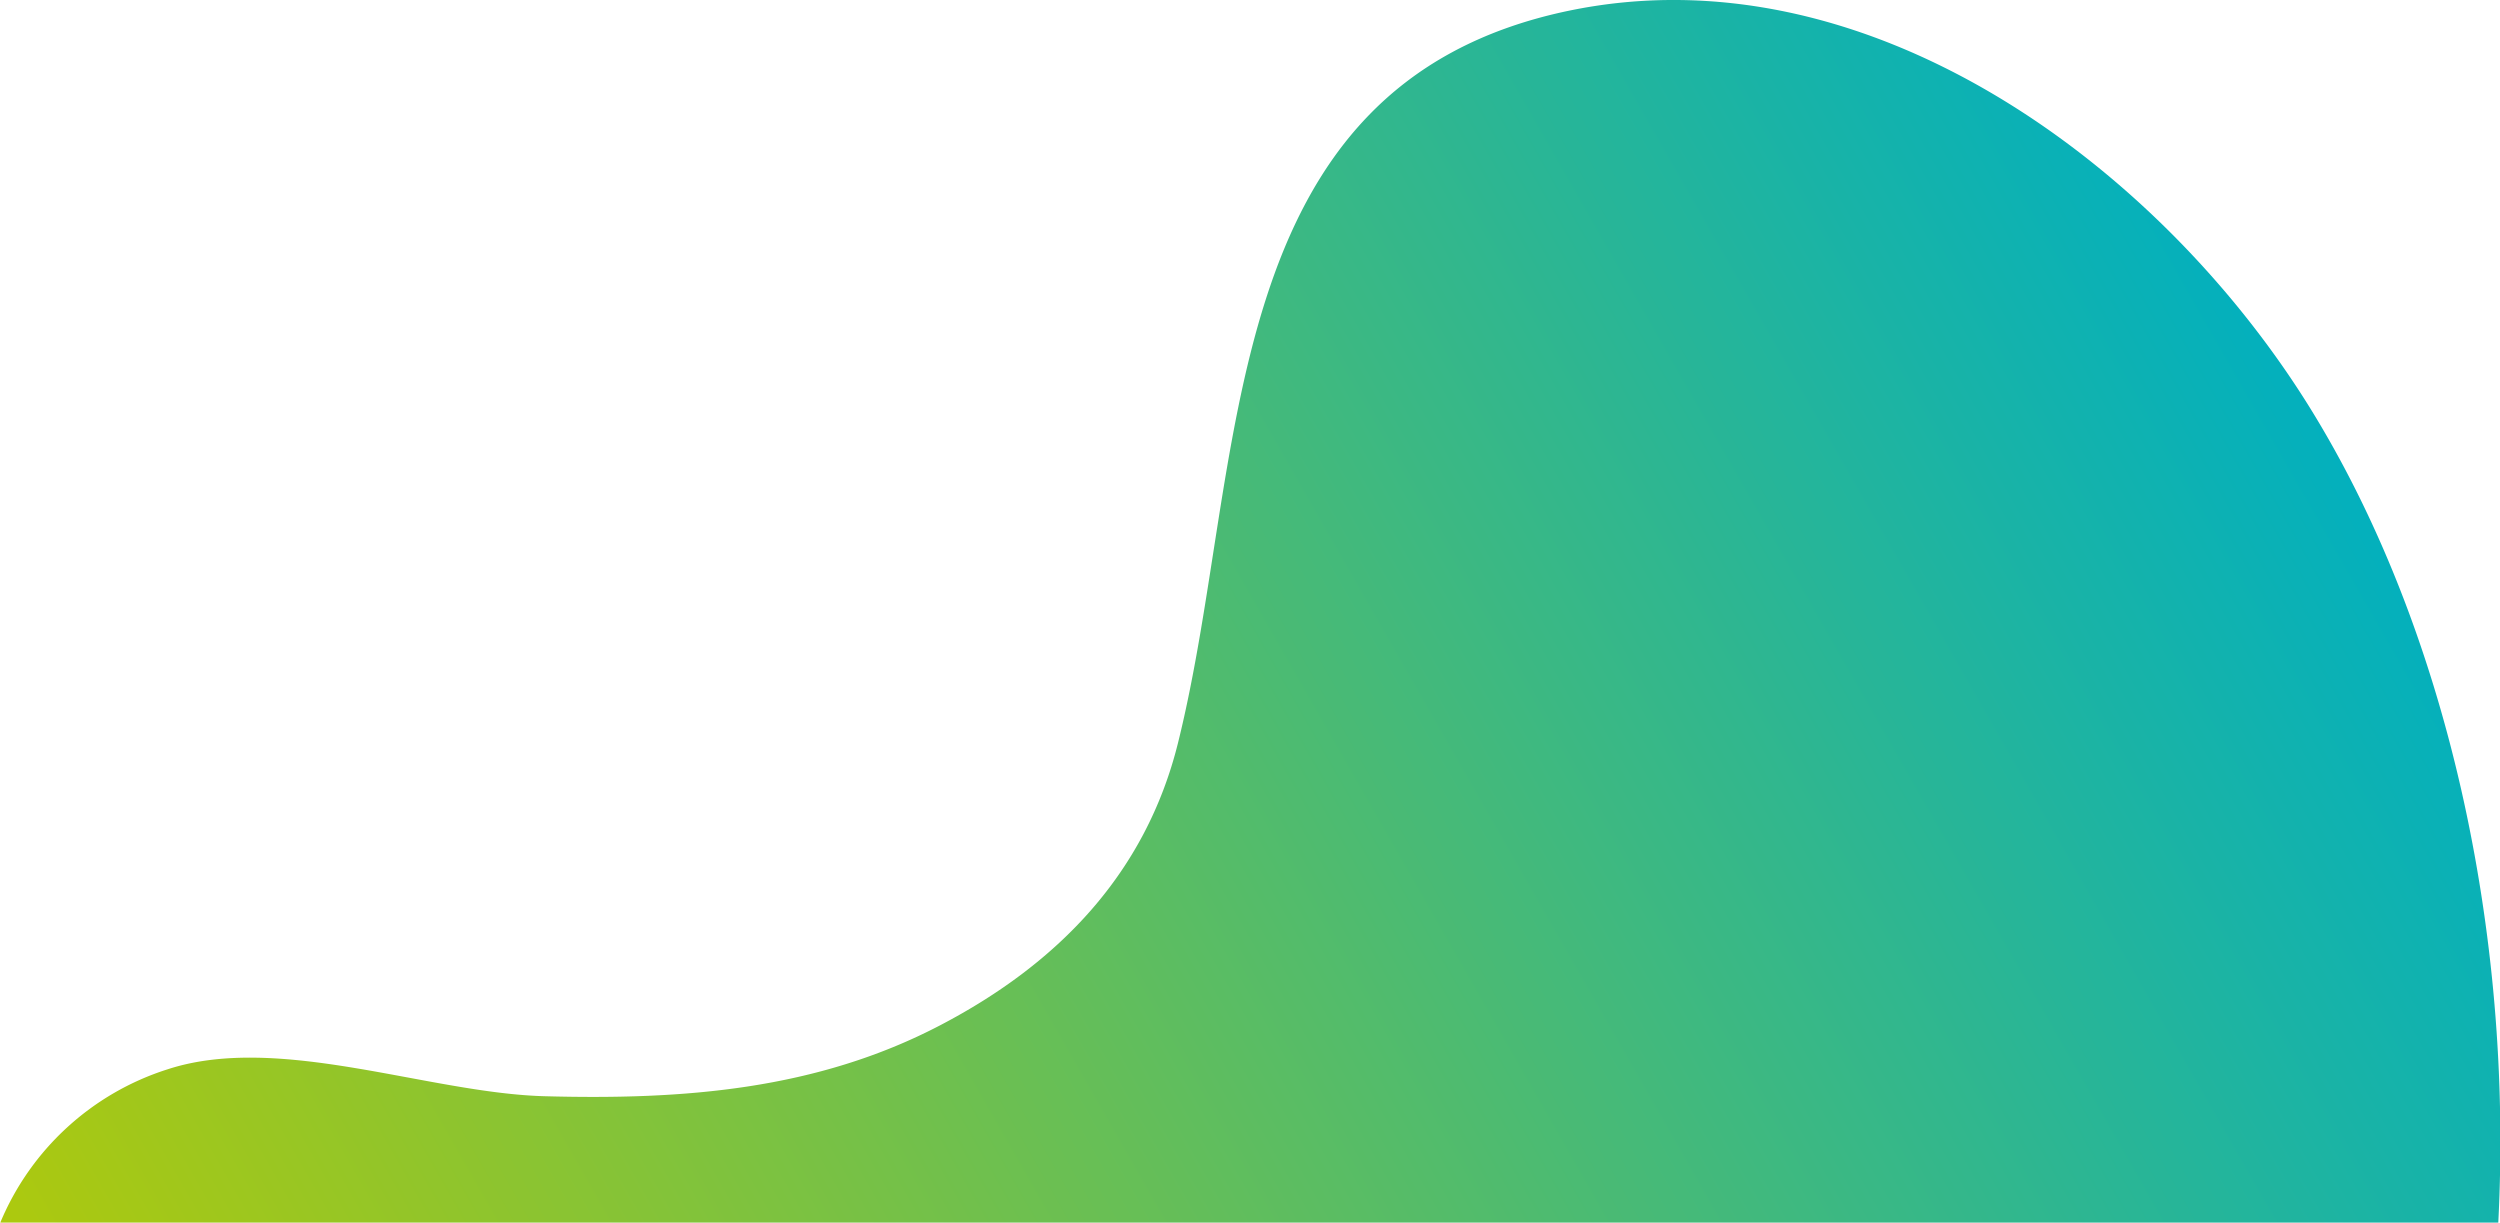
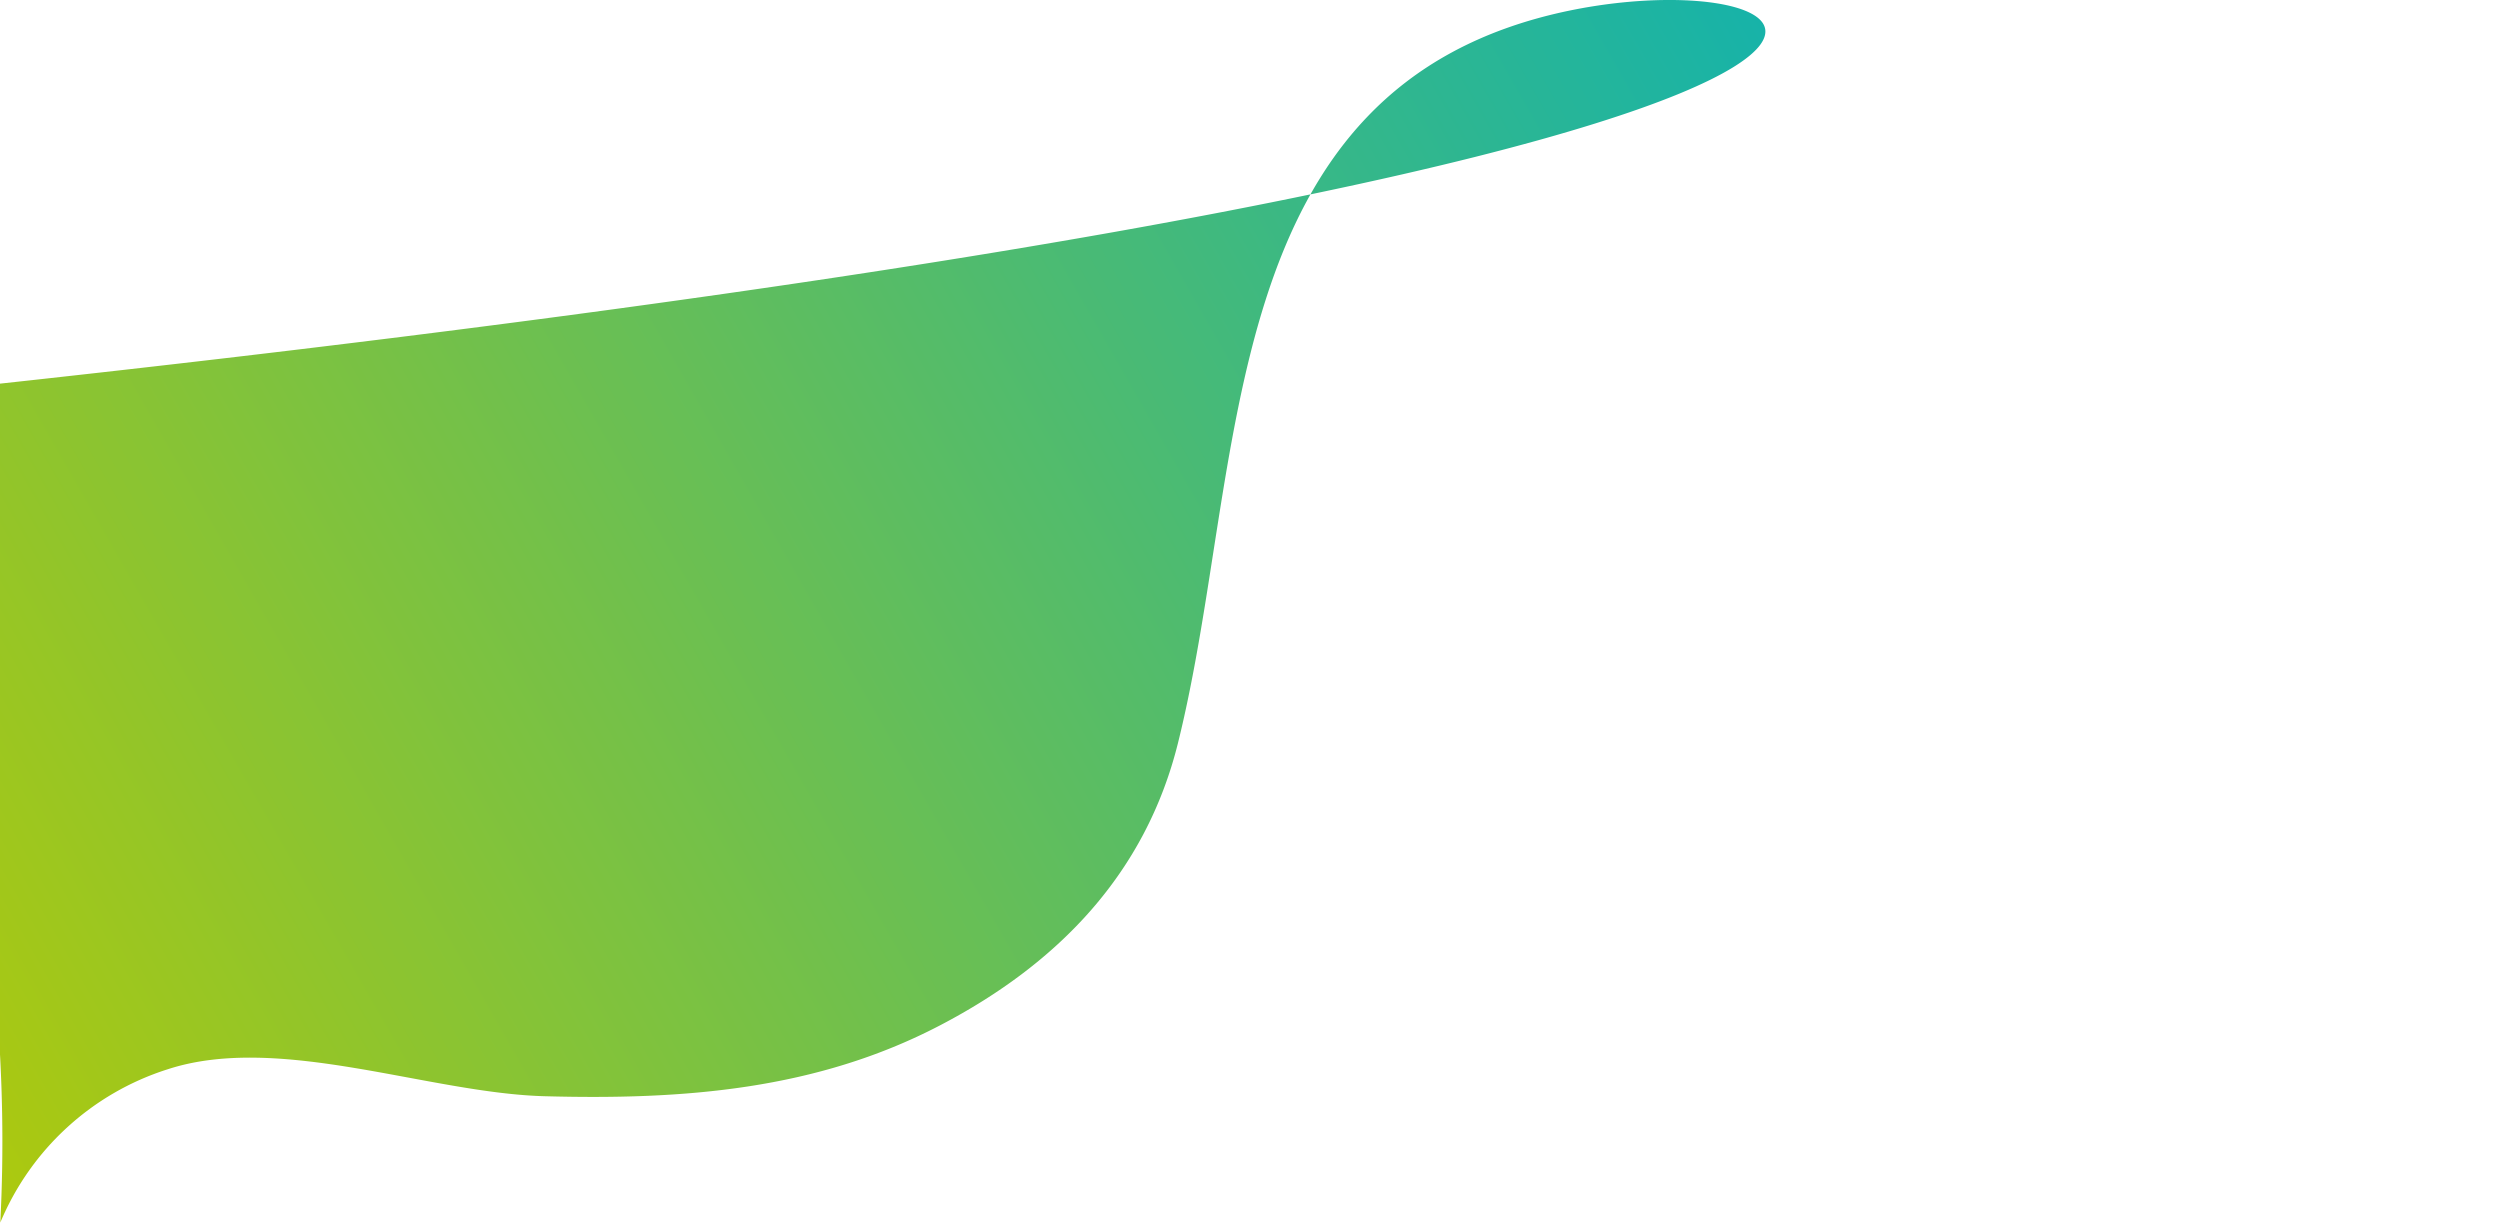
<svg xmlns="http://www.w3.org/2000/svg" id="Mode_Isolation" data-name="Mode Isolation" viewBox="0 0 334.6 163.63">
  <defs>
    <style>
      .cls-1 {
        fill: url(#Dégradé_sans_nom_19);
      }
    </style>
    <linearGradient id="Dégradé_sans_nom_19" data-name="Dégradé sans nom 19" x1="1000.37" y1="150.11" x2="720.27" y2="310.14" gradientUnits="userSpaceOnUse">
      <stop offset="0" stop-color="#03b0bd" />
      <stop offset="1" stop-color="#adc90e" />
    </linearGradient>
  </defs>
-   <path class="cls-1" d="M898.87,93.15c-47.7,10-42.92,60.47-52.25,98-4.32,17.37-15.92,29.47-31.82,37.77-16.6,8.68-34.46,10-52.88,9.5-15.52-.39-35.62-8.49-50.54-3.6A36.1,36.1,0,0,0,689,255.33h334.33c2-38.71-6.8-79.65-25.54-109.58C977.49,113.39,938.51,84.86,898.87,93.15Z" transform="translate(-688.96 -91.7)" />
+   <path class="cls-1" d="M898.87,93.15c-47.7,10-42.92,60.47-52.25,98-4.32,17.37-15.92,29.47-31.82,37.77-16.6,8.68-34.46,10-52.88,9.5-15.52-.39-35.62-8.49-50.54-3.6A36.1,36.1,0,0,0,689,255.33c2-38.71-6.8-79.65-25.54-109.58C977.49,113.39,938.51,84.86,898.87,93.15Z" transform="translate(-688.96 -91.7)" />
</svg>